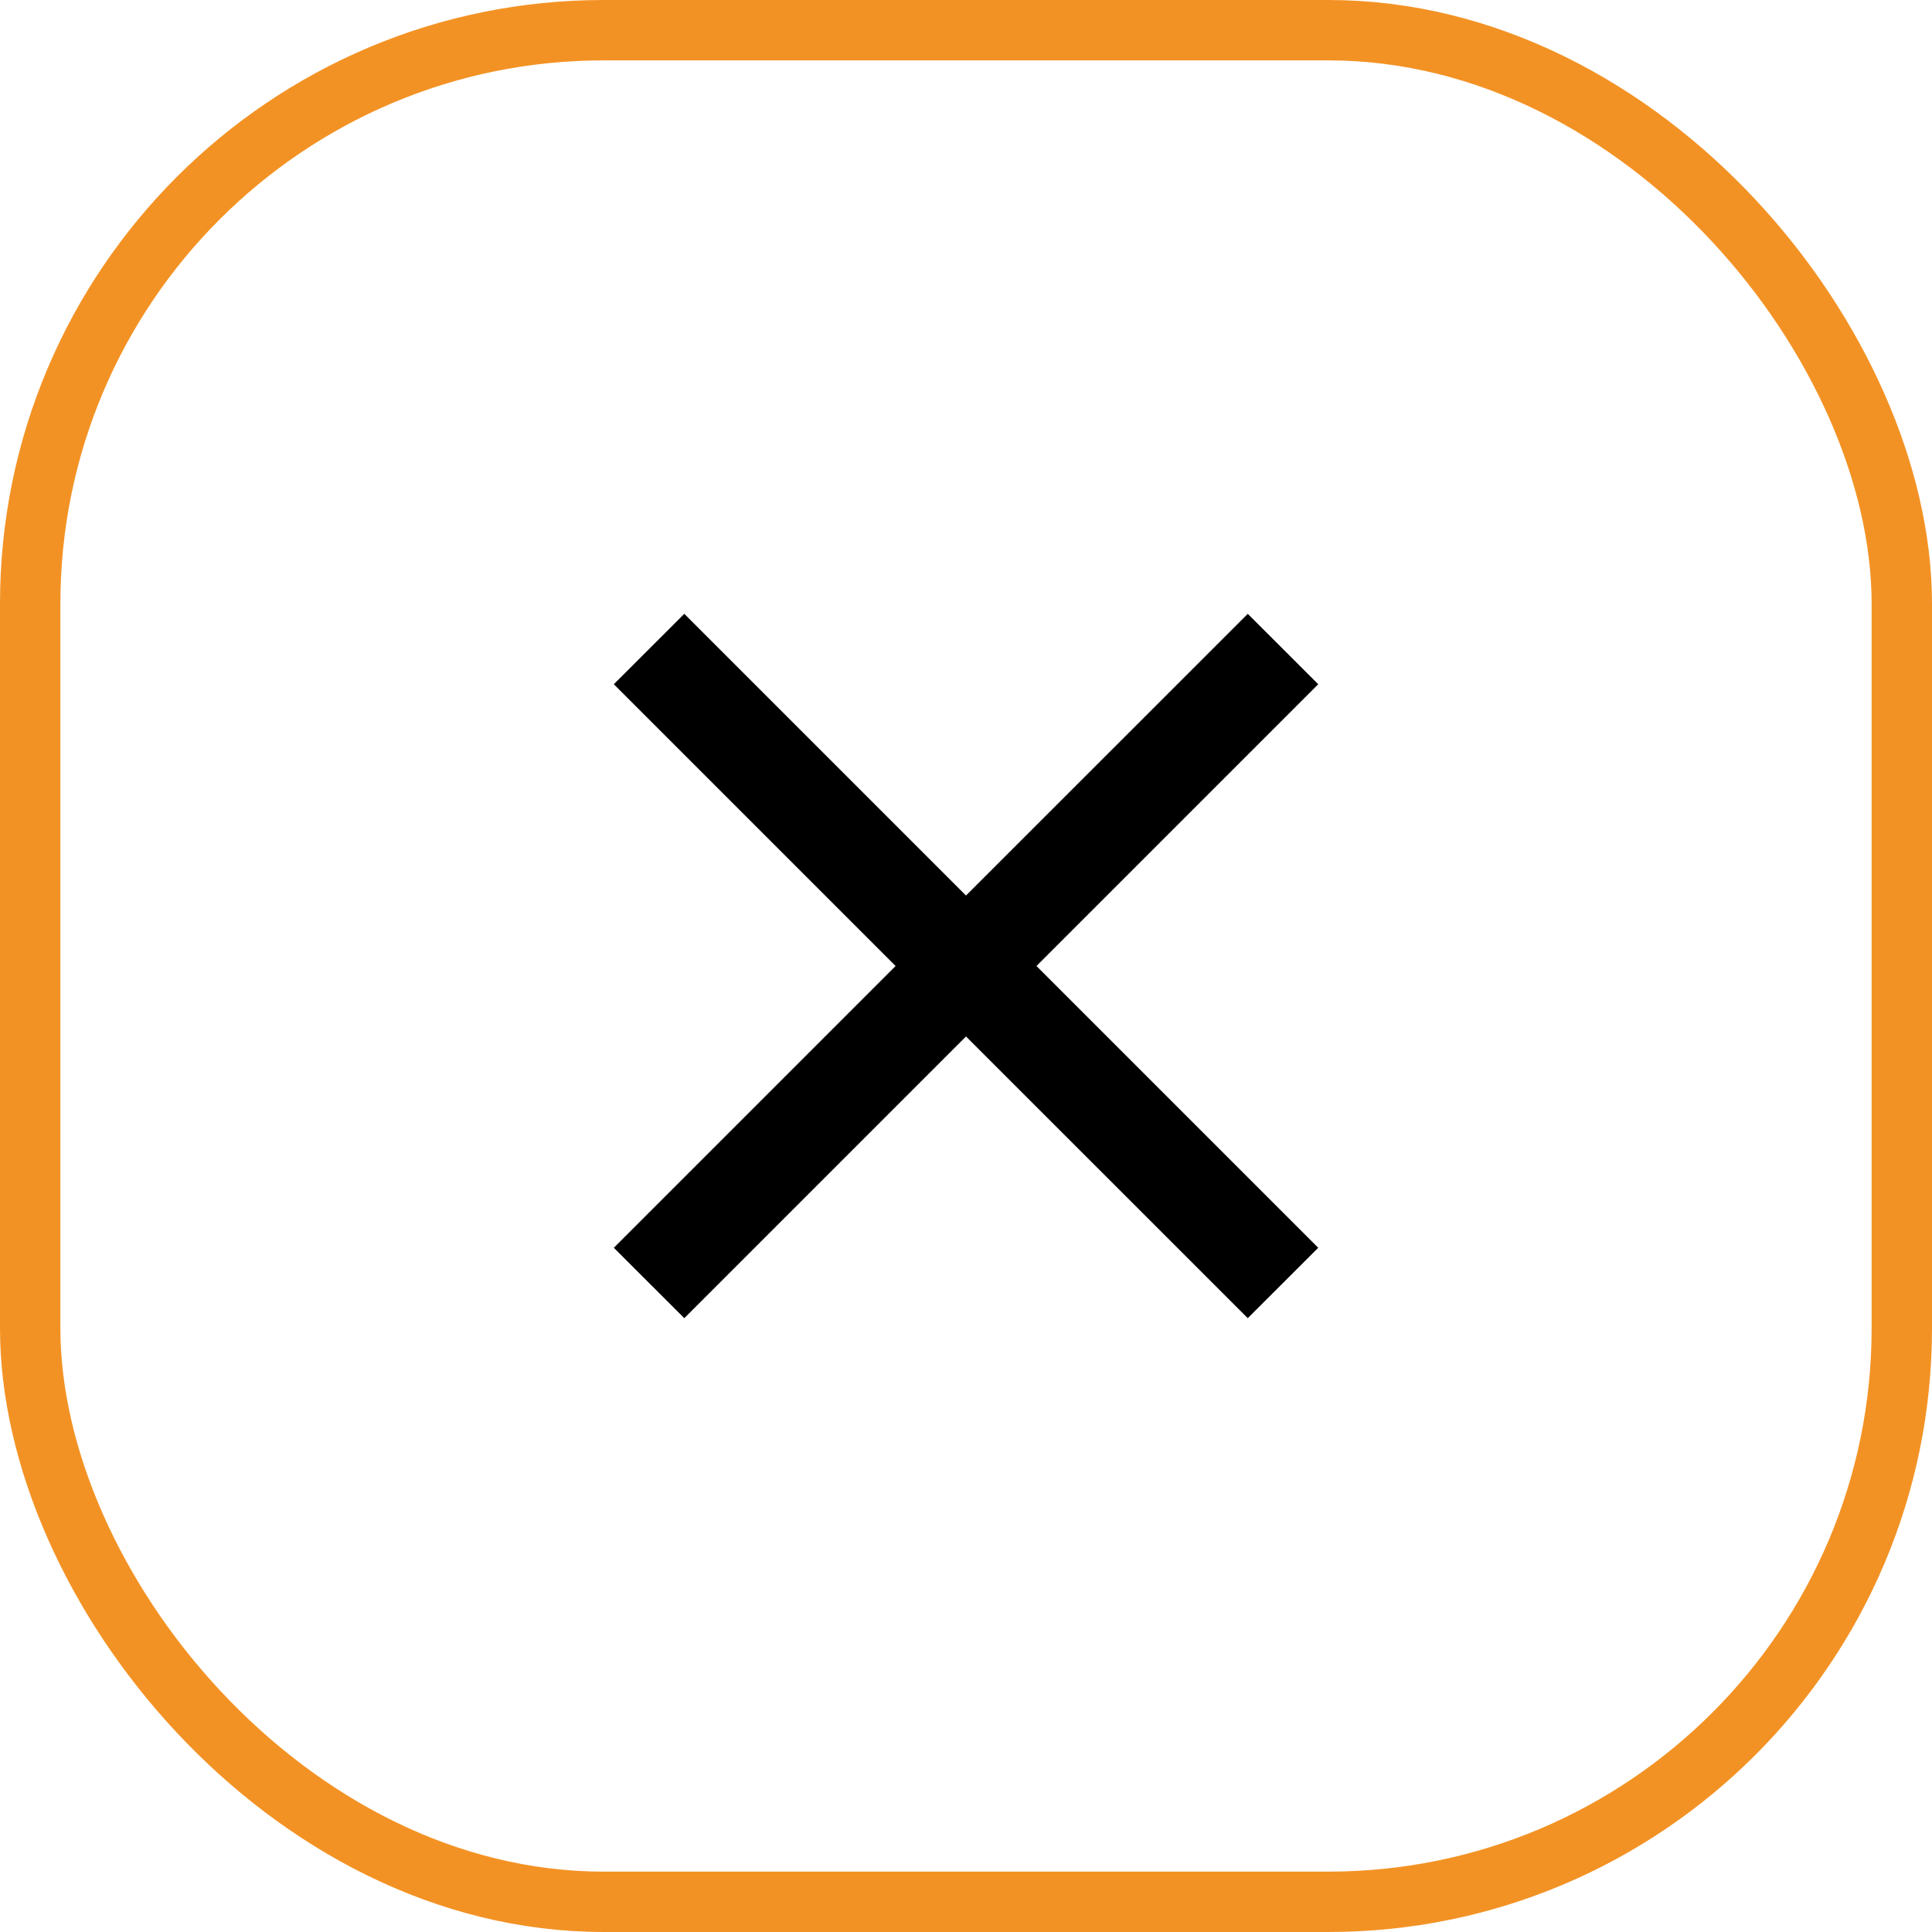
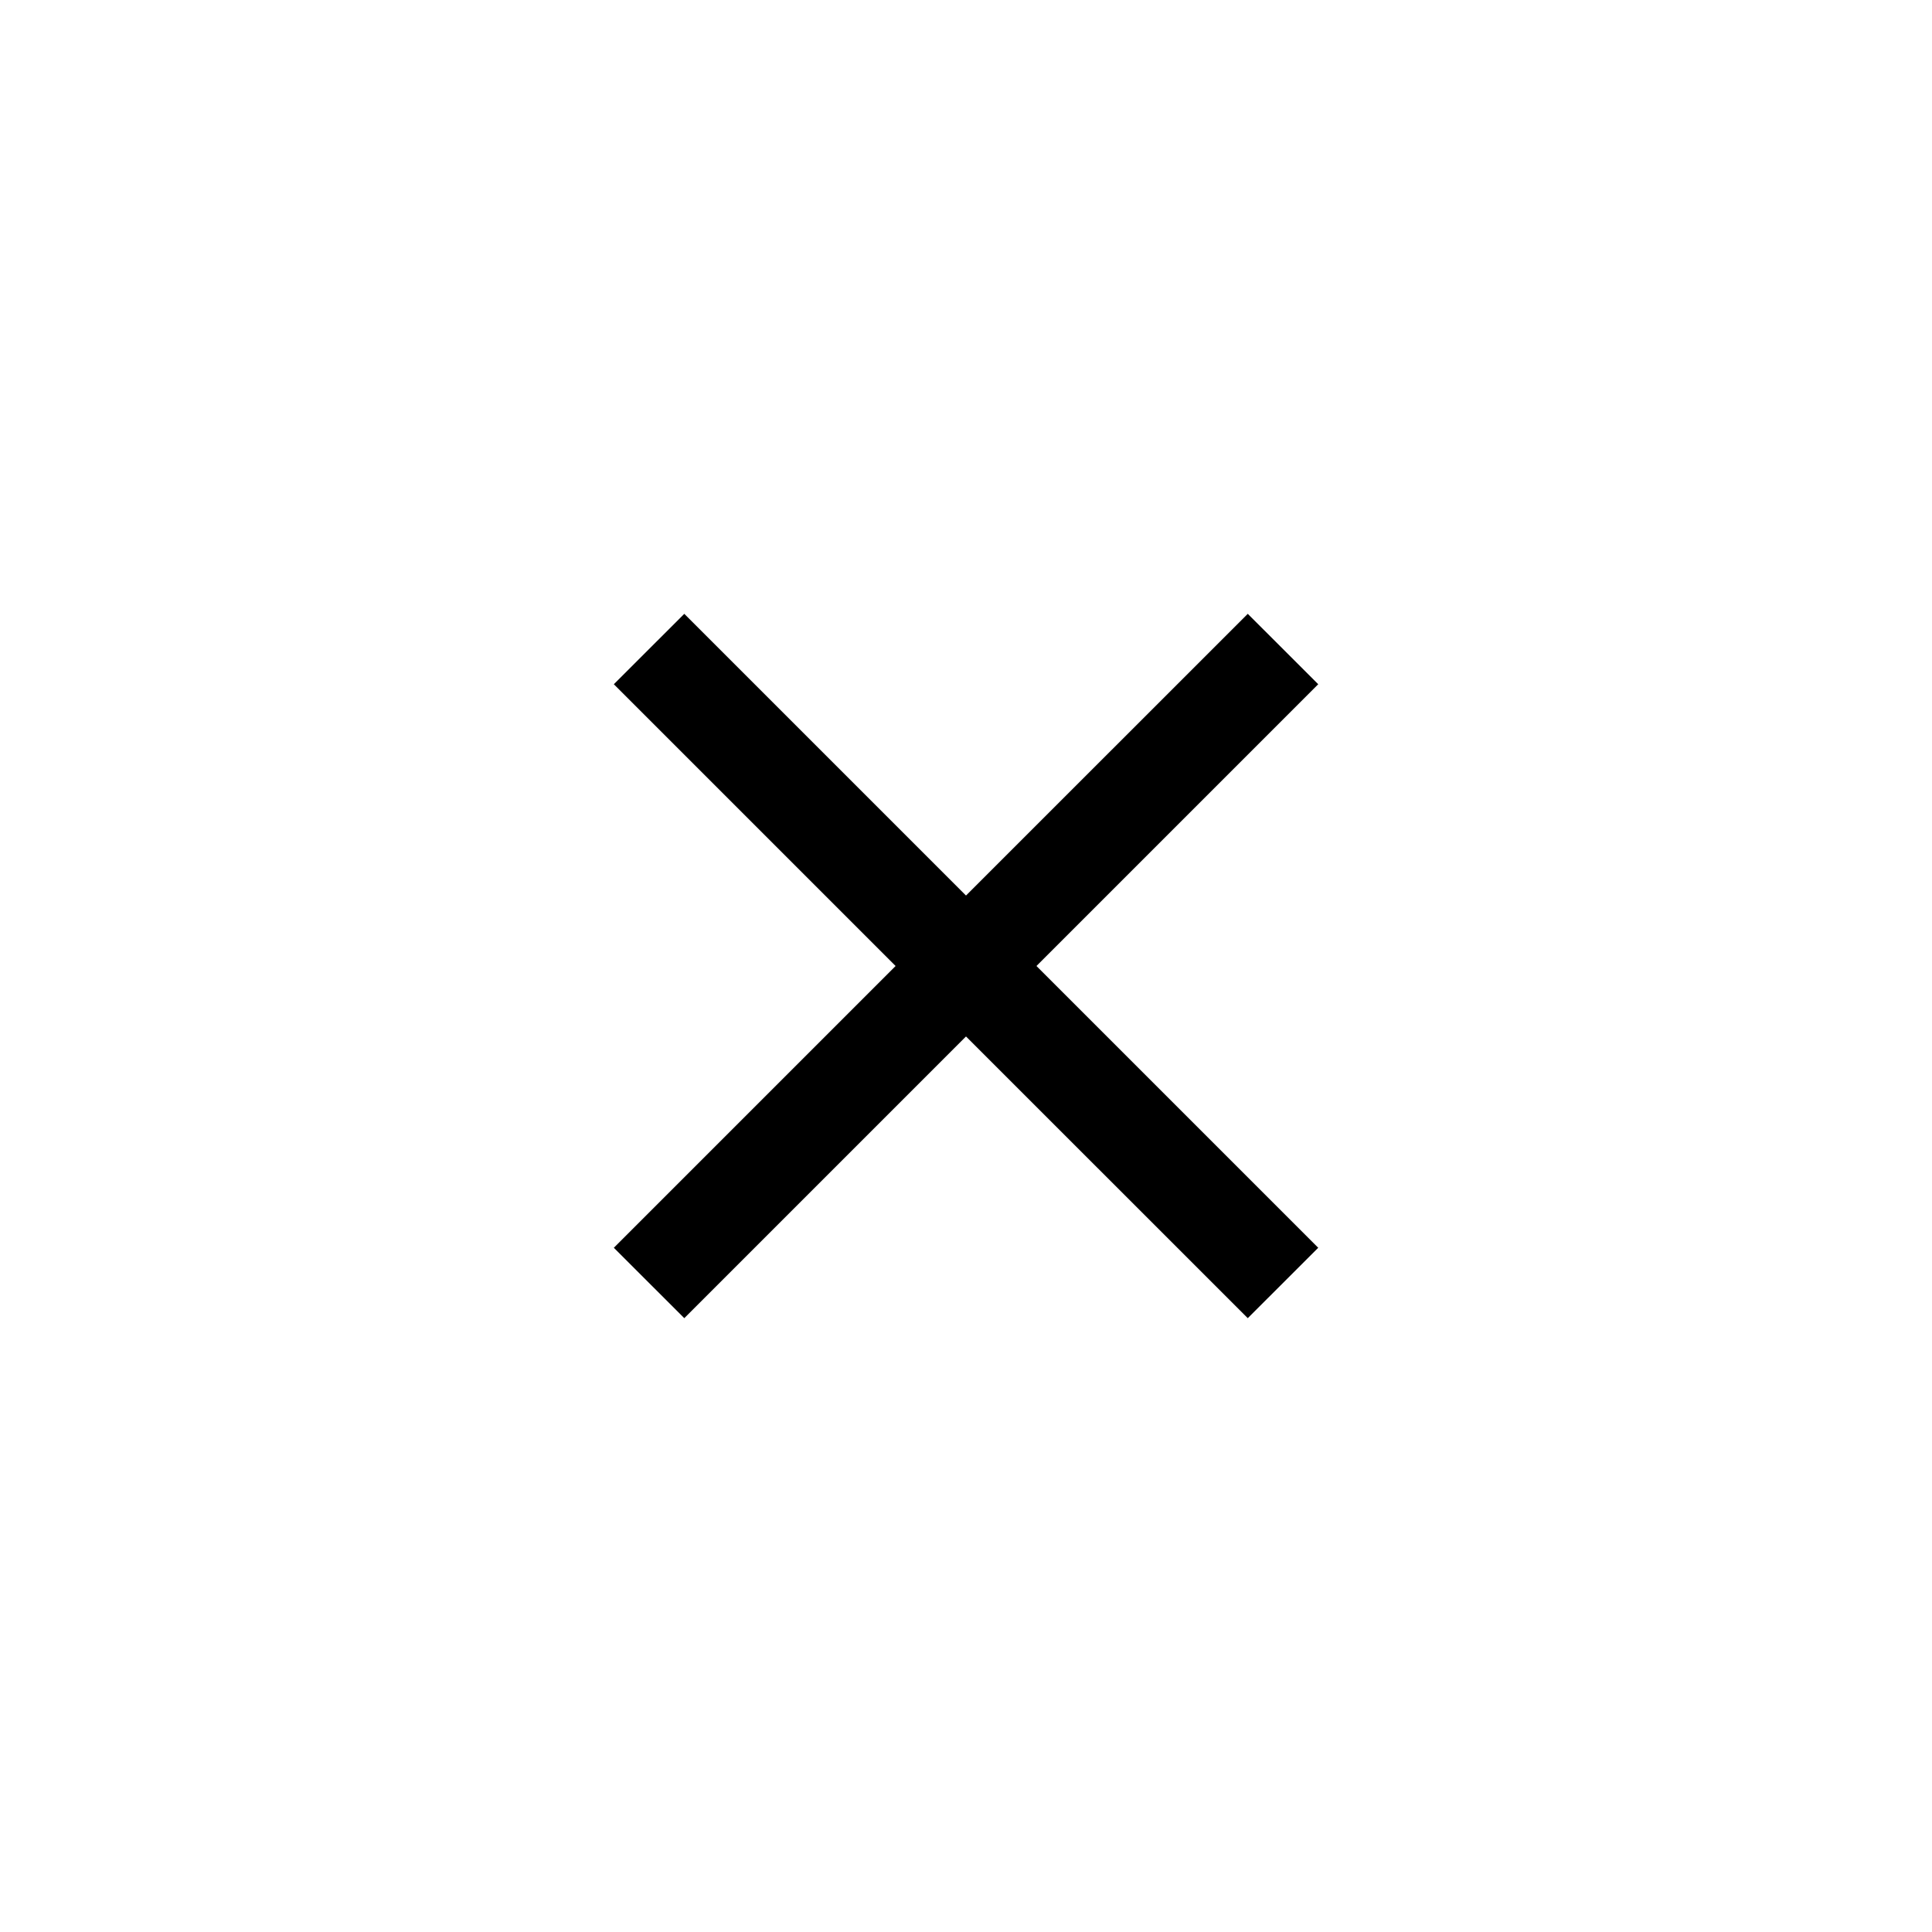
<svg xmlns="http://www.w3.org/2000/svg" width="32" height="32" viewBox="0 0 32 32" fill="none">
-   <rect x="0.5" y="0.5" width="31" height="31" rx="9.5" stroke="#F39224" />
  <path d="M11.334 21.833L10.167 20.667L14.834 16L10.167 11.333L11.334 10.167L16 14.833L20.667 10.167L21.834 11.333L17.167 16L21.834 20.667L20.667 21.833L16 17.167L11.334 21.833Z" fill="black" />
</svg>